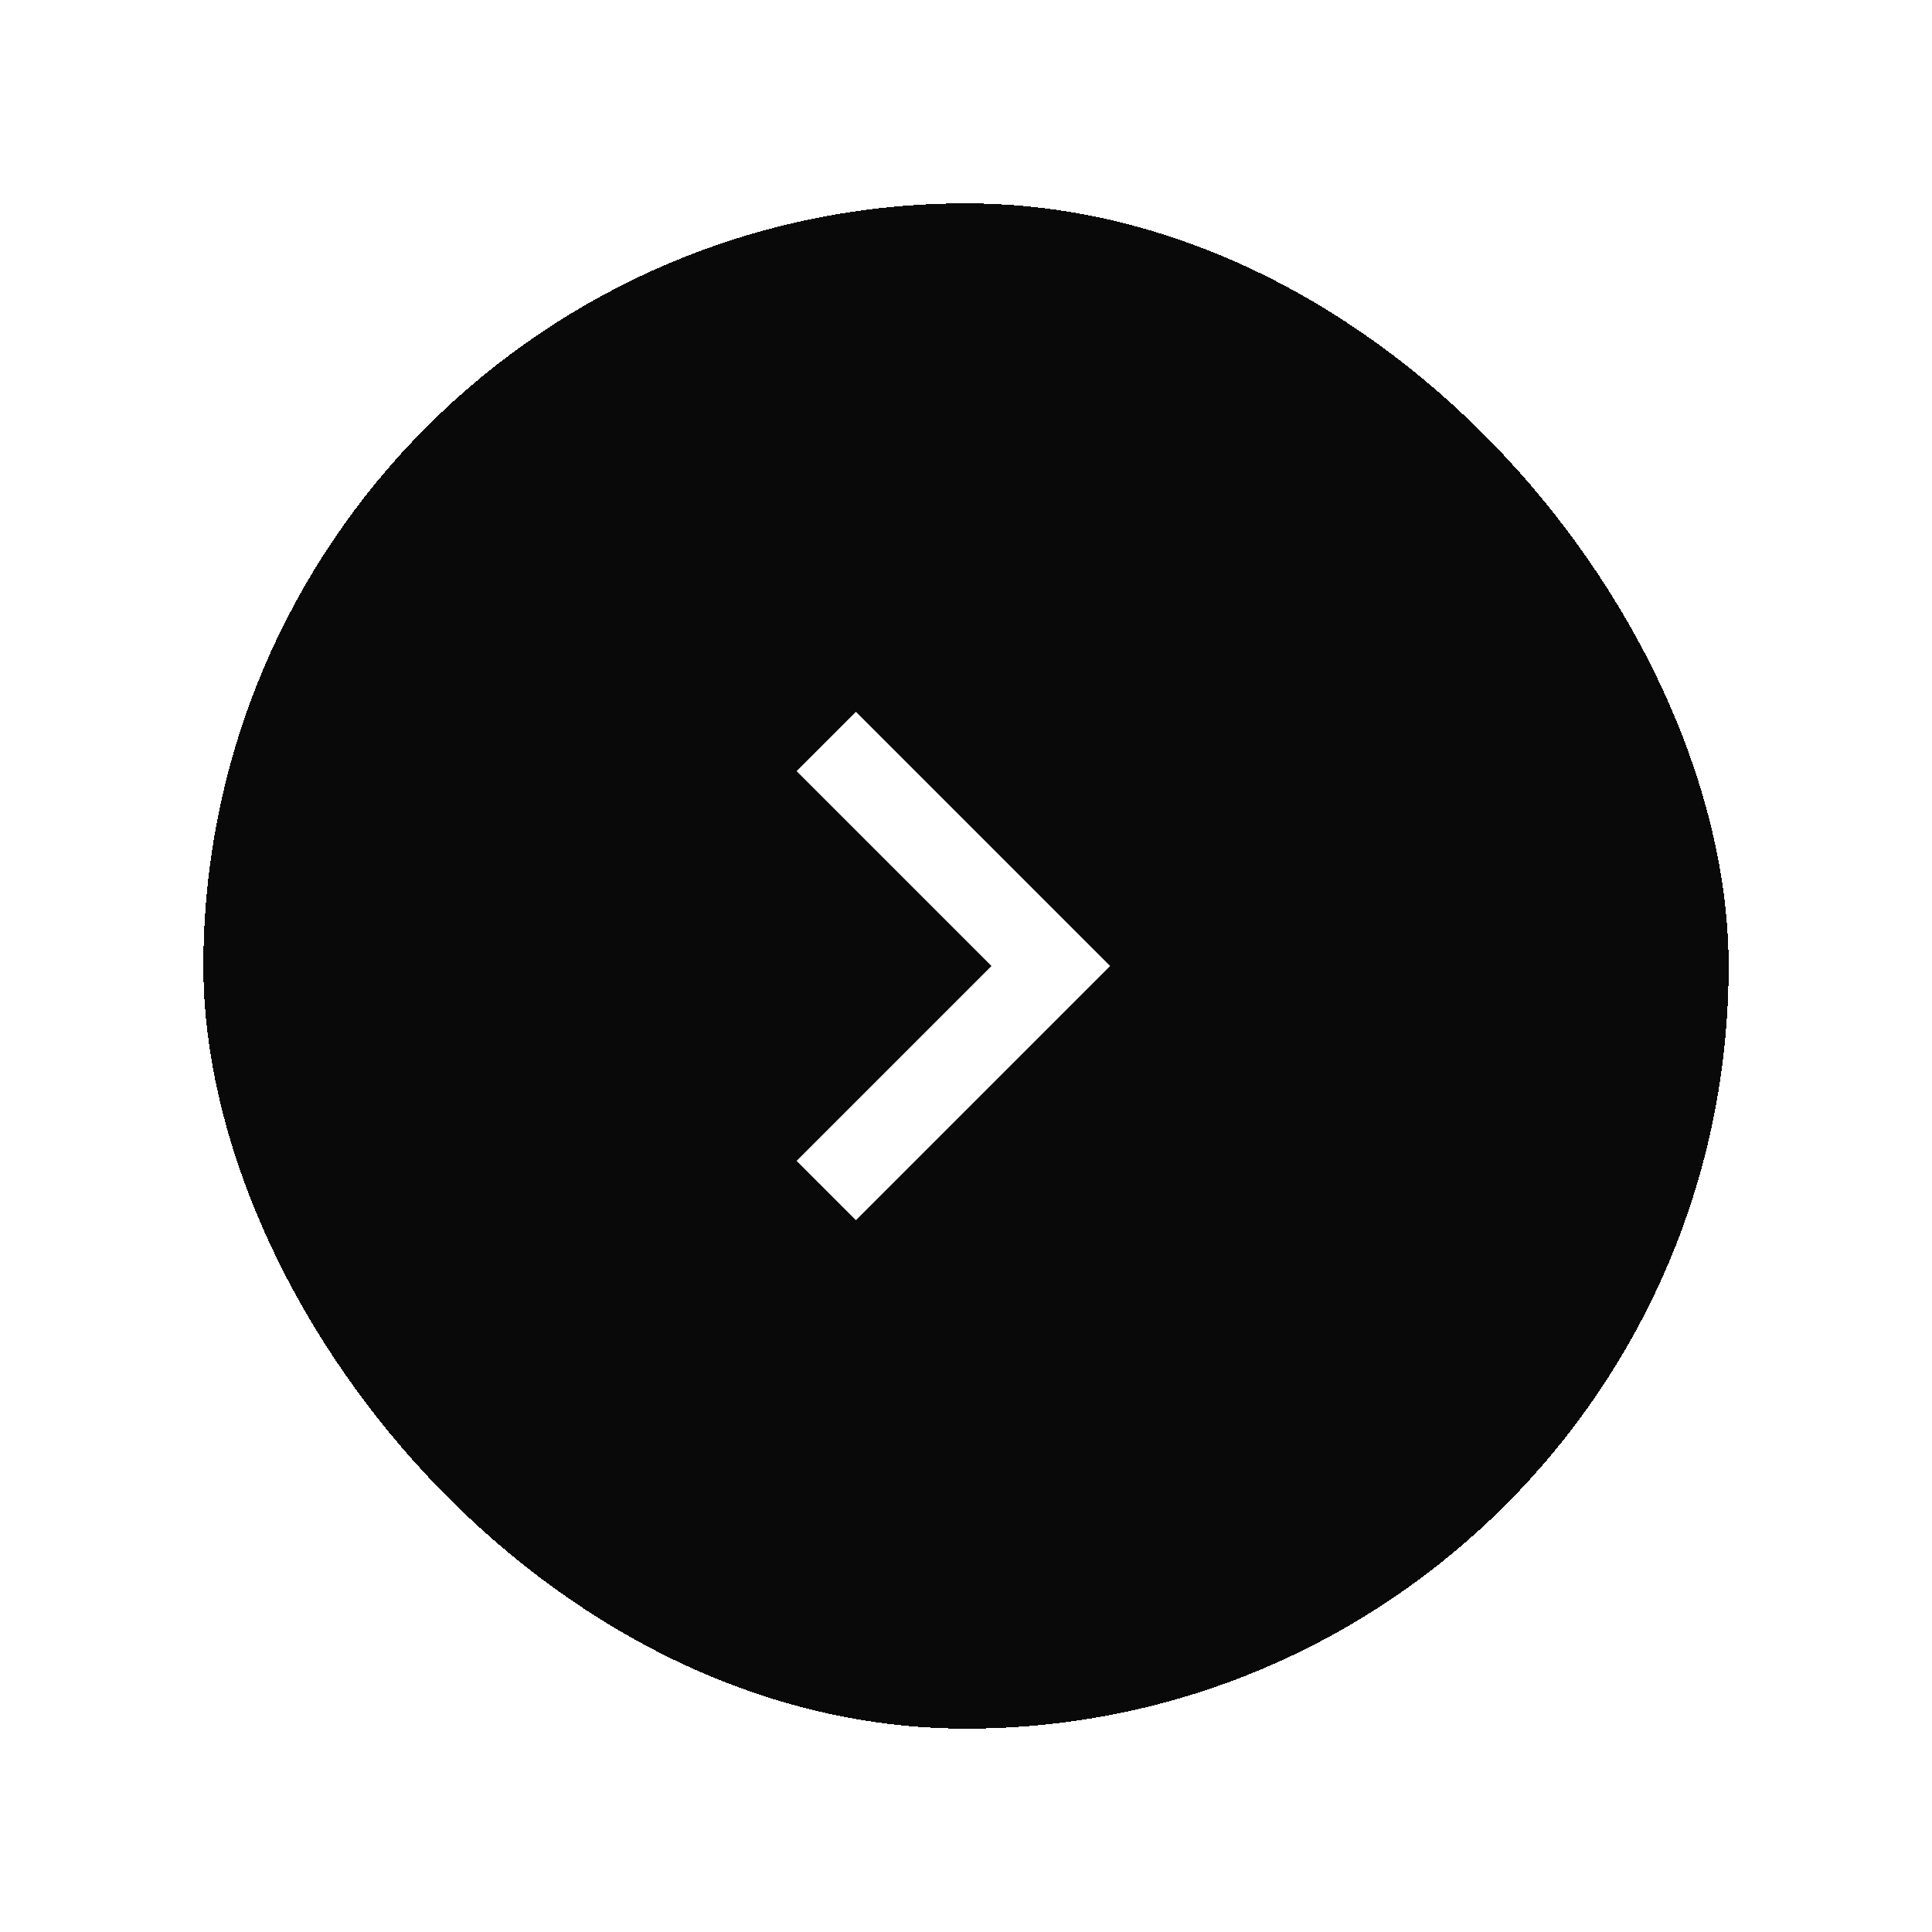
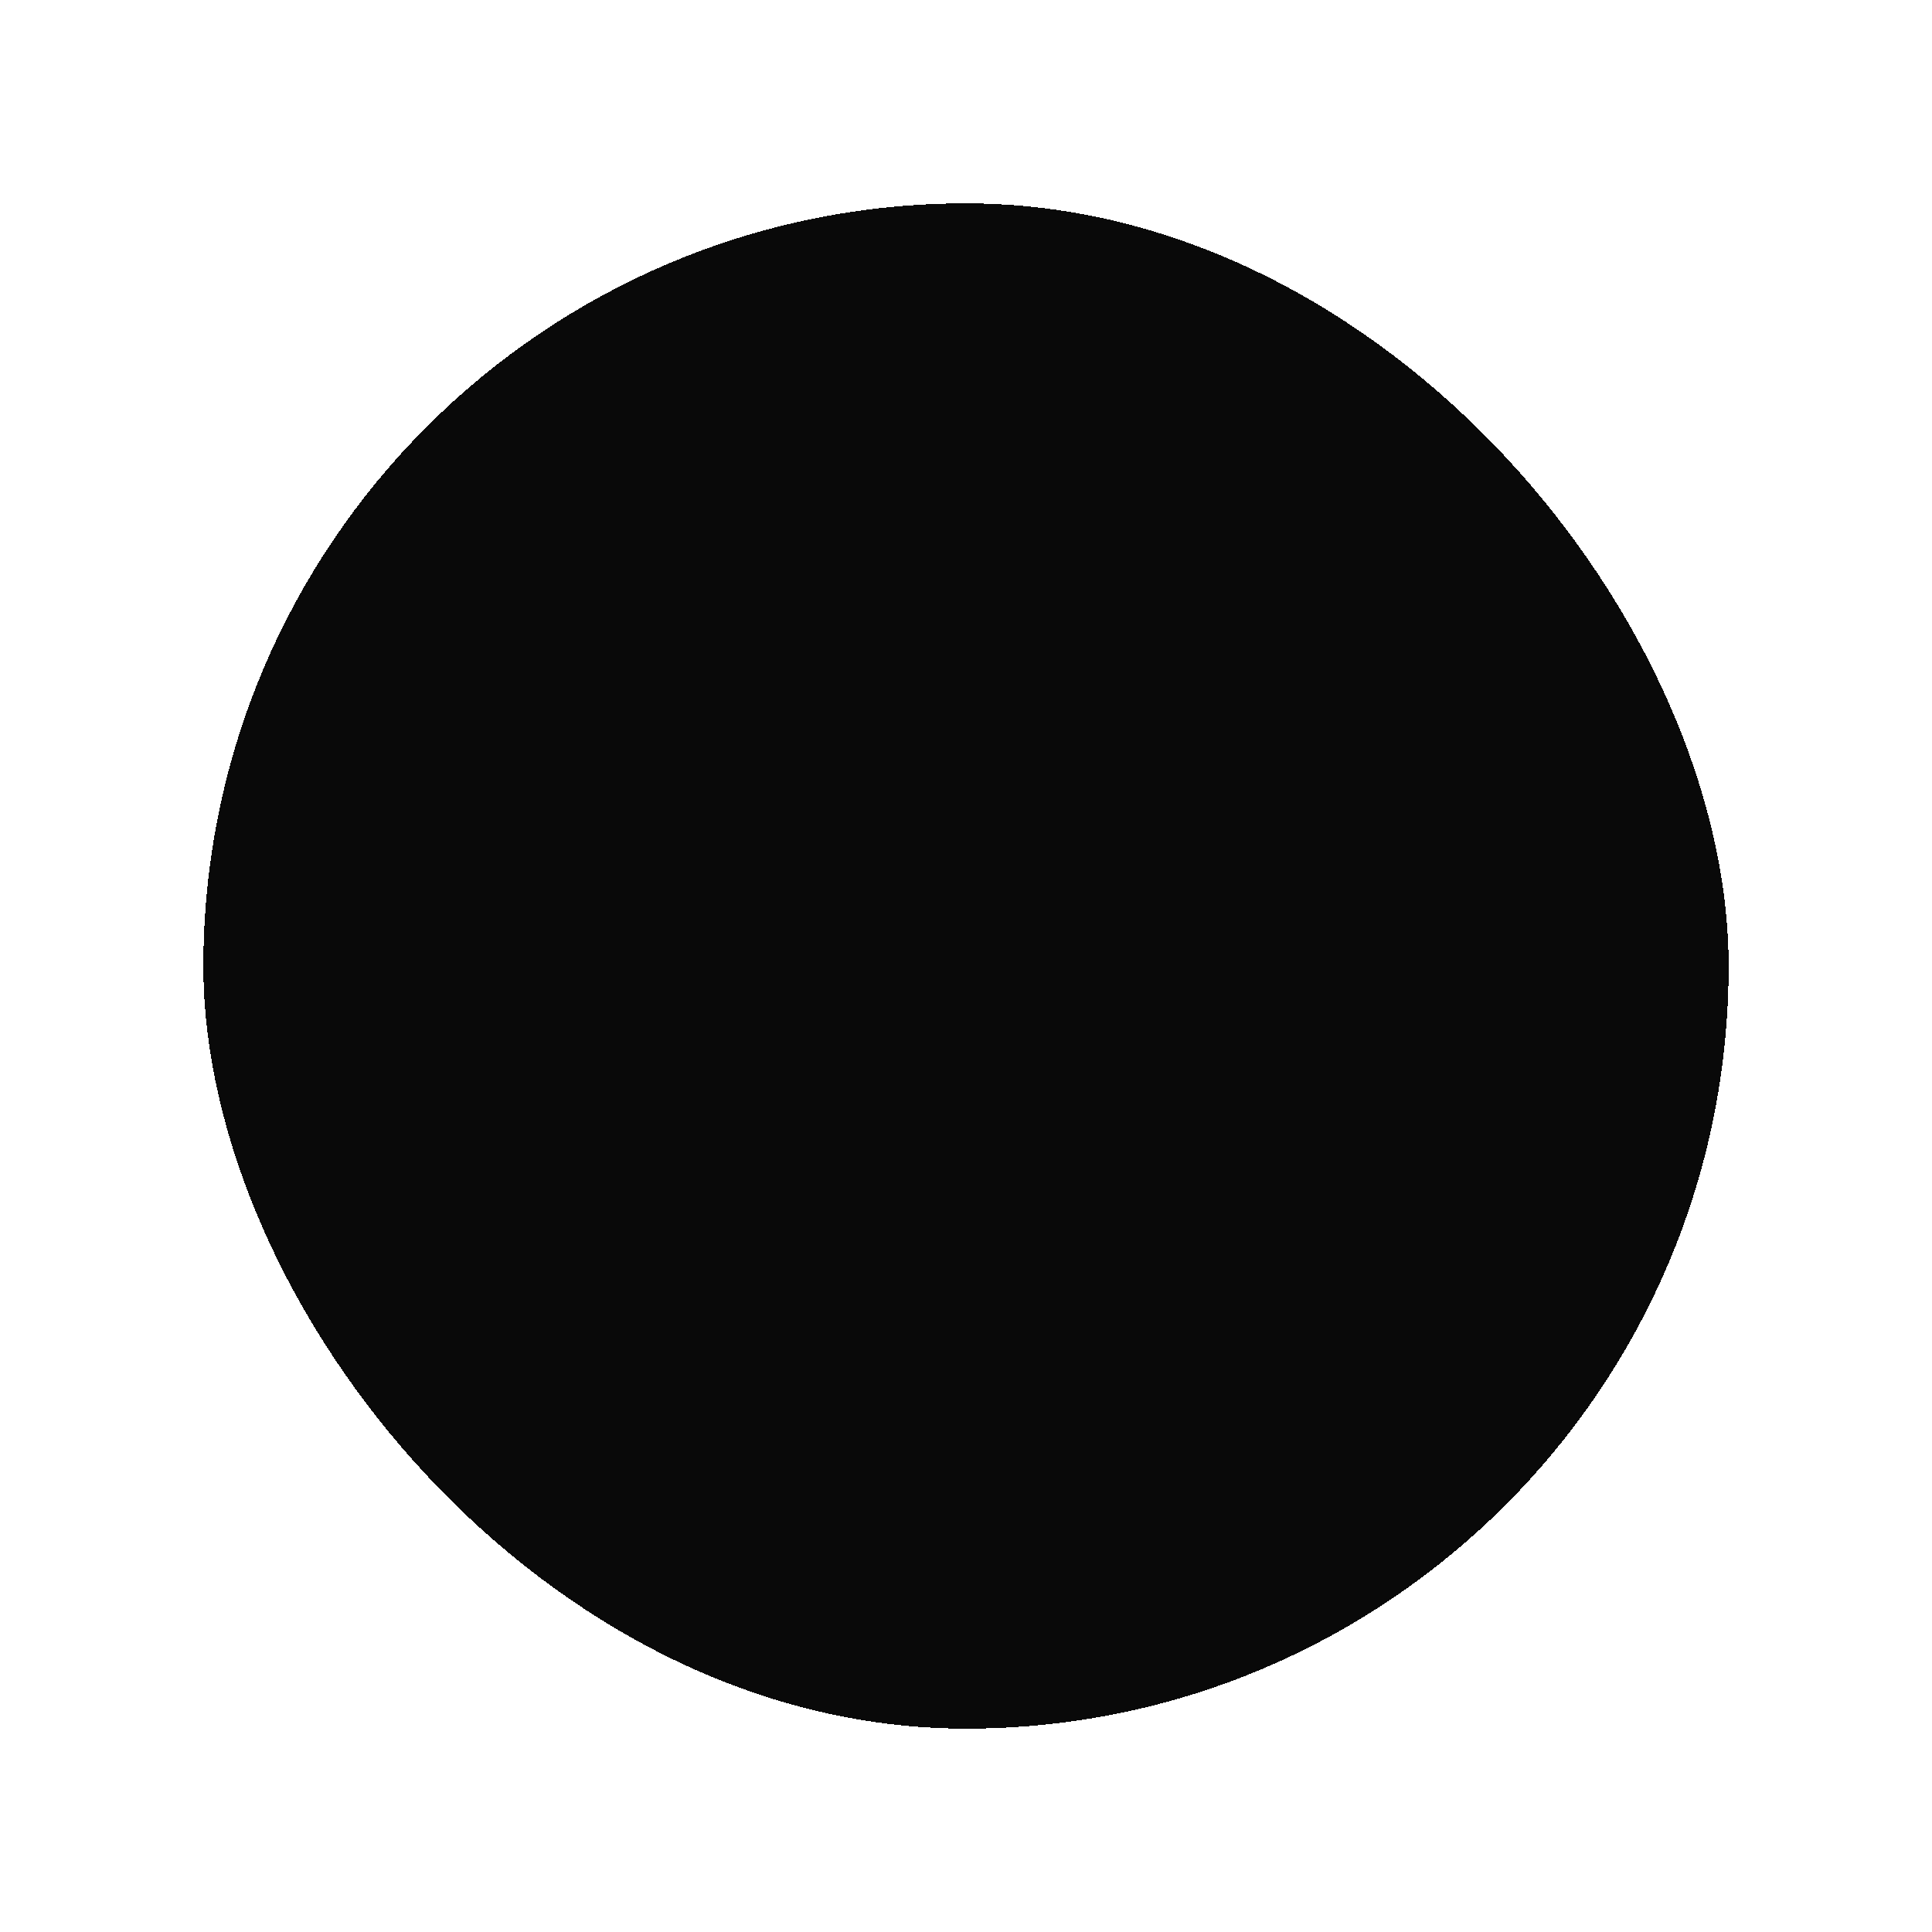
<svg xmlns="http://www.w3.org/2000/svg" width="38" height="38" viewBox="0 0 38 38" fill="none">
  <g filter="url(#filter0_d_6767_17283)">
    <rect x="6" y="2" width="30" height="30" rx="15" fill="#090909" shape-rendering="crispEdges" />
-     <path d="M21.501 17L17.668 13.167L18.835 12L23.835 17L18.835 22L17.668 20.833L21.501 17Z" fill="white" />
  </g>
  <defs>
    <filter id="filter0_d_6767_17283" x="0" y="0" width="38" height="38" filterUnits="userSpaceOnUse" color-interpolation-filters="sRGB">
      <feFlood flood-opacity="0" result="BackgroundImageFix" />
      <feColorMatrix in="SourceAlpha" type="matrix" values="0 0 0 0 0 0 0 0 0 0 0 0 0 0 0 0 0 0 127 0" result="hardAlpha" />
      <feOffset dx="-2" dy="2" />
      <feGaussianBlur stdDeviation="2" />
      <feComposite in2="hardAlpha" operator="out" />
      <feColorMatrix type="matrix" values="0 0 0 0 0 0 0 0 0 0 0 0 0 0 0 0 0 0 0.25 0" />
      <feBlend mode="normal" in2="BackgroundImageFix" result="effect1_dropShadow_6767_17283" />
      <feBlend mode="normal" in="SourceGraphic" in2="effect1_dropShadow_6767_17283" result="shape" />
    </filter>
  </defs>
</svg>